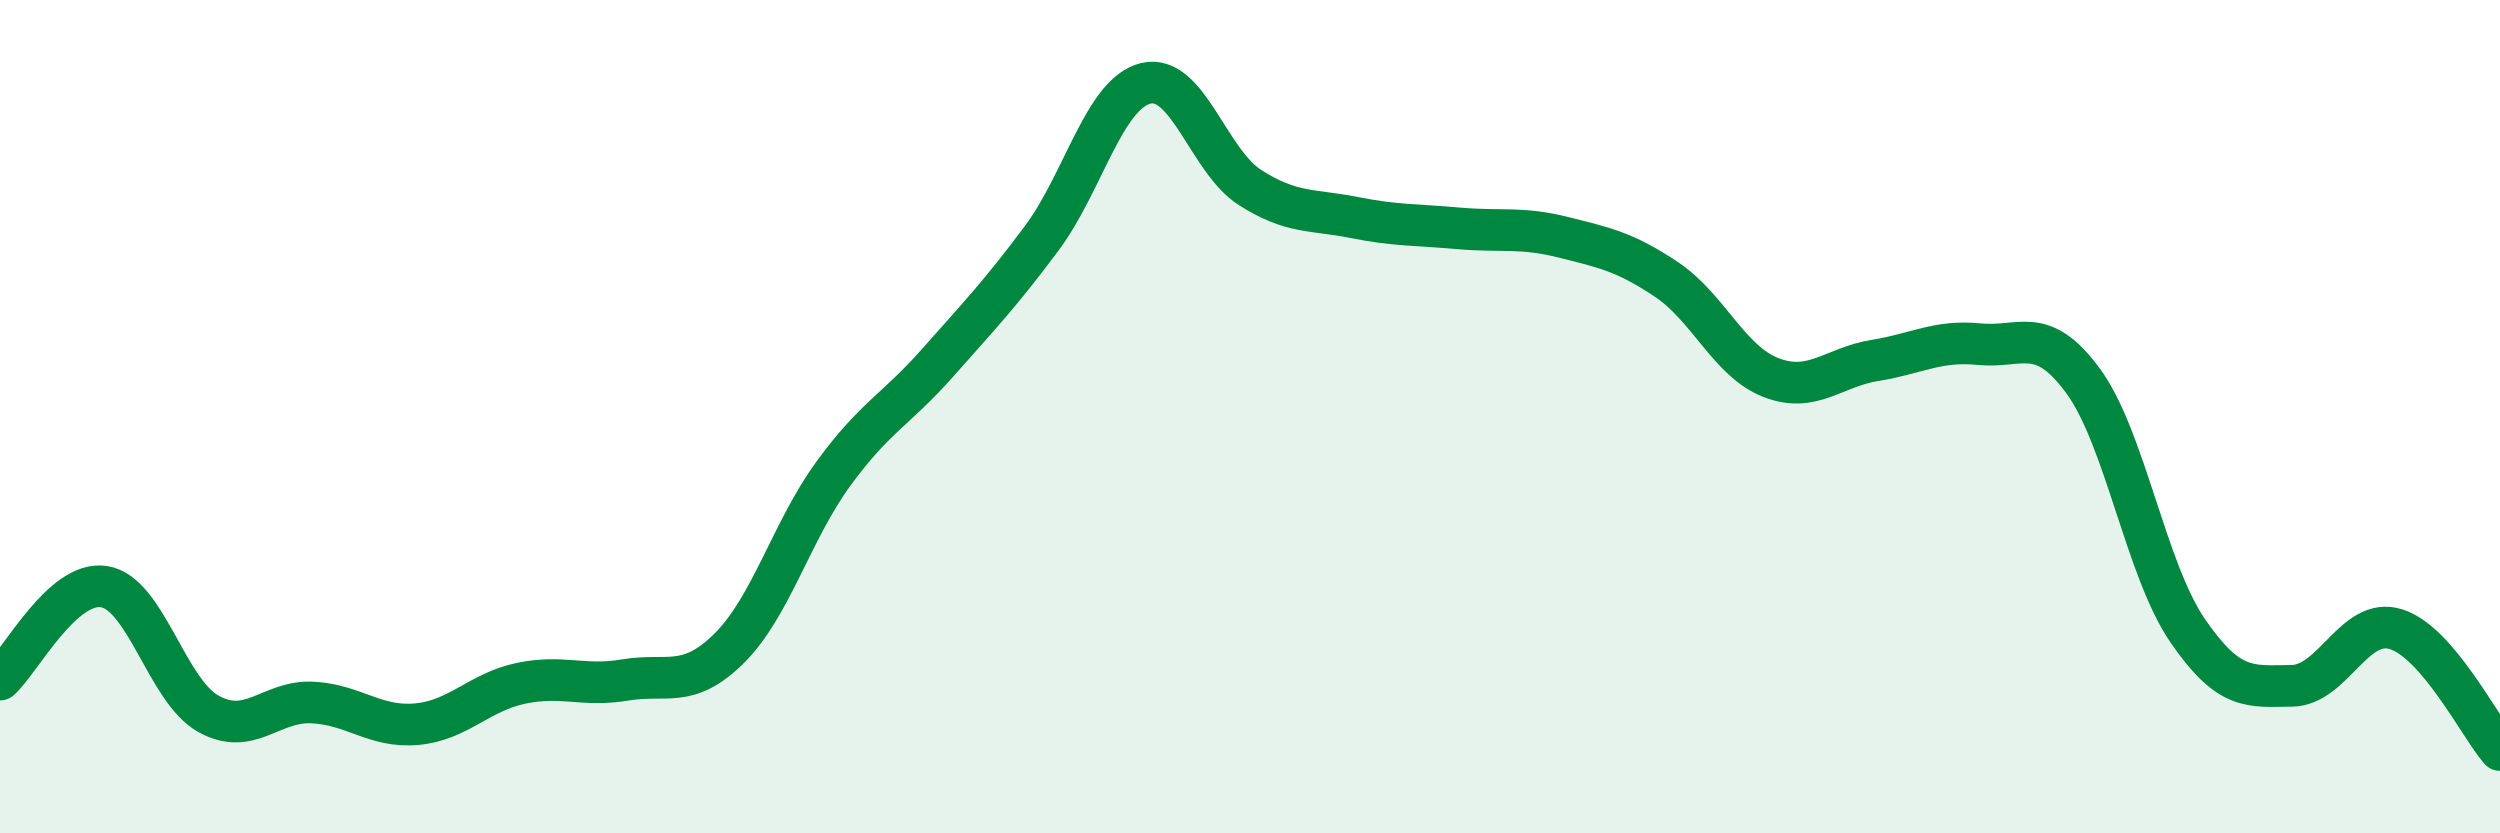
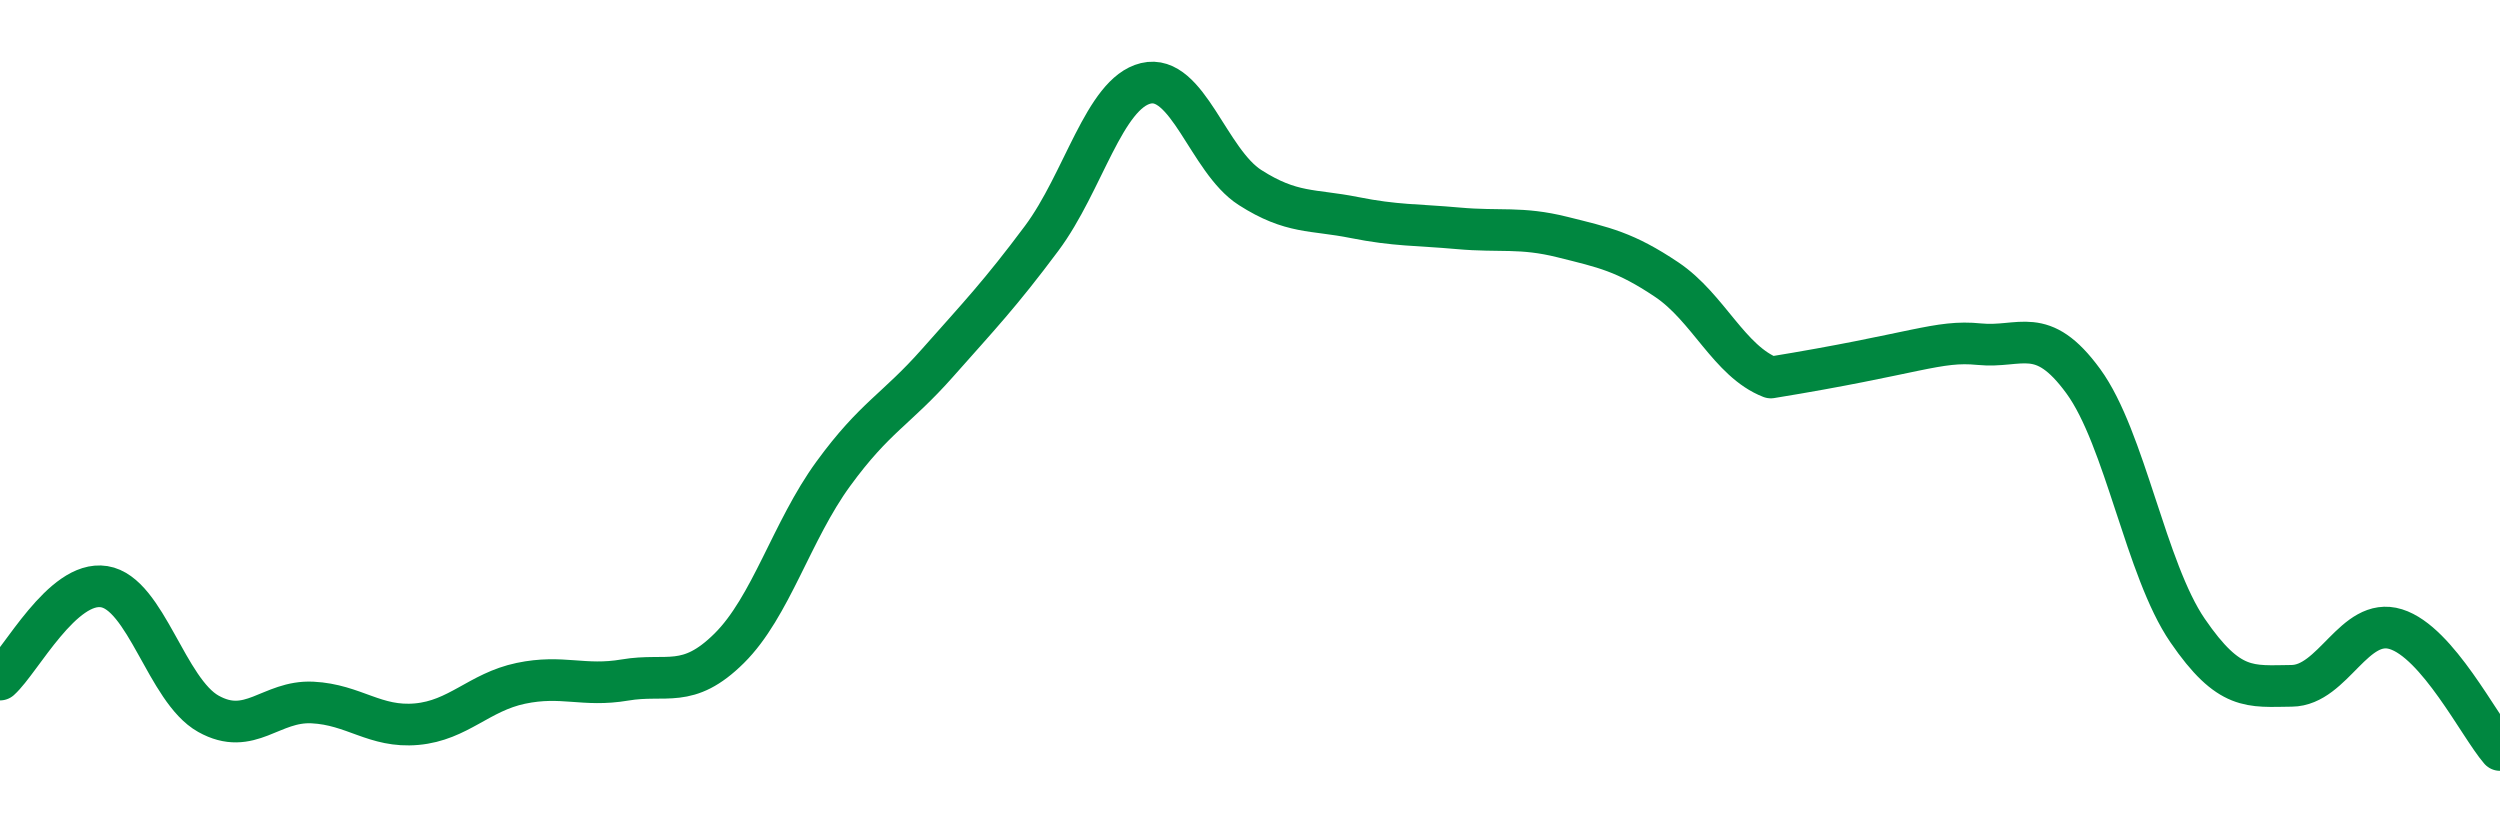
<svg xmlns="http://www.w3.org/2000/svg" width="60" height="20" viewBox="0 0 60 20">
-   <path d="M 0,16.31 C 0.5,15.86 1.5,13.92 2.5,14.08 C 3.5,14.24 4,16.57 5,17.13 C 6,17.69 6.5,16.81 7.5,16.86 C 8.5,16.91 9,17.47 10,17.38 C 11,17.29 11.5,16.61 12.5,16.4 C 13.5,16.19 14,16.49 15,16.32 C 16,16.15 16.5,16.55 17.5,15.56 C 18.5,14.57 19,12.74 20,11.37 C 21,10 21.5,9.84 22.5,8.71 C 23.5,7.58 24,7.06 25,5.72 C 26,4.38 26.5,2.24 27.5,2 C 28.5,1.76 29,3.86 30,4.5 C 31,5.14 31.5,5.02 32.5,5.22 C 33.5,5.42 34,5.39 35,5.48 C 36,5.57 36.5,5.44 37.5,5.69 C 38.5,5.94 39,6.04 40,6.71 C 41,7.38 41.5,8.67 42.5,9.06 C 43.5,9.45 44,8.81 45,8.65 C 46,8.49 46.5,8.16 47.5,8.26 C 48.5,8.36 49,7.78 50,9.15 C 51,10.52 51.5,13.67 52.5,15.13 C 53.5,16.59 54,16.47 55,16.46 C 56,16.45 56.5,14.79 57.5,15.1 C 58.5,15.41 59.5,17.42 60,18L60 20L0 20Z" fill="#008740" opacity="0.1" stroke-linecap="round" stroke-linejoin="round" />
-   <path d="M 0,16.31 C 0.5,15.86 1.5,13.92 2.5,14.08 C 3.5,14.24 4,16.57 5,17.13 C 6,17.69 6.5,16.81 7.5,16.86 C 8.5,16.91 9,17.47 10,17.38 C 11,17.29 11.5,16.61 12.5,16.4 C 13.5,16.19 14,16.49 15,16.32 C 16,16.15 16.5,16.55 17.5,15.56 C 18.5,14.57 19,12.74 20,11.37 C 21,10 21.5,9.84 22.5,8.71 C 23.5,7.58 24,7.06 25,5.72 C 26,4.38 26.5,2.24 27.5,2 C 28.5,1.76 29,3.86 30,4.5 C 31,5.14 31.5,5.02 32.5,5.22 C 33.5,5.42 34,5.39 35,5.48 C 36,5.57 36.5,5.44 37.5,5.69 C 38.5,5.94 39,6.04 40,6.71 C 41,7.38 41.5,8.67 42.5,9.06 C 43.5,9.45 44,8.81 45,8.65 C 46,8.49 46.5,8.16 47.5,8.26 C 48.5,8.36 49,7.78 50,9.15 C 51,10.52 51.5,13.67 52.5,15.13 C 53.5,16.59 54,16.47 55,16.46 C 56,16.45 56.5,14.79 57.5,15.1 C 58.5,15.41 59.5,17.42 60,18" stroke="#008740" stroke-width="1" fill="none" stroke-linecap="round" stroke-linejoin="round" />
+   <path d="M 0,16.31 C 0.5,15.86 1.5,13.92 2.5,14.08 C 3.5,14.24 4,16.57 5,17.13 C 6,17.69 6.5,16.81 7.5,16.86 C 8.5,16.91 9,17.47 10,17.38 C 11,17.29 11.5,16.61 12.5,16.4 C 13.5,16.19 14,16.49 15,16.32 C 16,16.15 16.5,16.55 17.5,15.56 C 18.5,14.57 19,12.74 20,11.37 C 21,10 21.5,9.84 22.5,8.71 C 23.5,7.58 24,7.06 25,5.72 C 26,4.38 26.5,2.24 27.5,2 C 28.5,1.76 29,3.86 30,4.5 C 31,5.14 31.5,5.02 32.5,5.22 C 33.5,5.42 34,5.39 35,5.48 C 36,5.57 36.5,5.44 37.5,5.69 C 38.5,5.94 39,6.04 40,6.71 C 41,7.38 41.5,8.67 42.5,9.06 C 46,8.49 46.5,8.16 47.5,8.26 C 48.5,8.36 49,7.78 50,9.15 C 51,10.52 51.5,13.67 52.5,15.13 C 53.5,16.59 54,16.47 55,16.46 C 56,16.45 56.5,14.79 57.5,15.1 C 58.5,15.41 59.5,17.42 60,18" stroke="#008740" stroke-width="1" fill="none" stroke-linecap="round" stroke-linejoin="round" />
</svg>